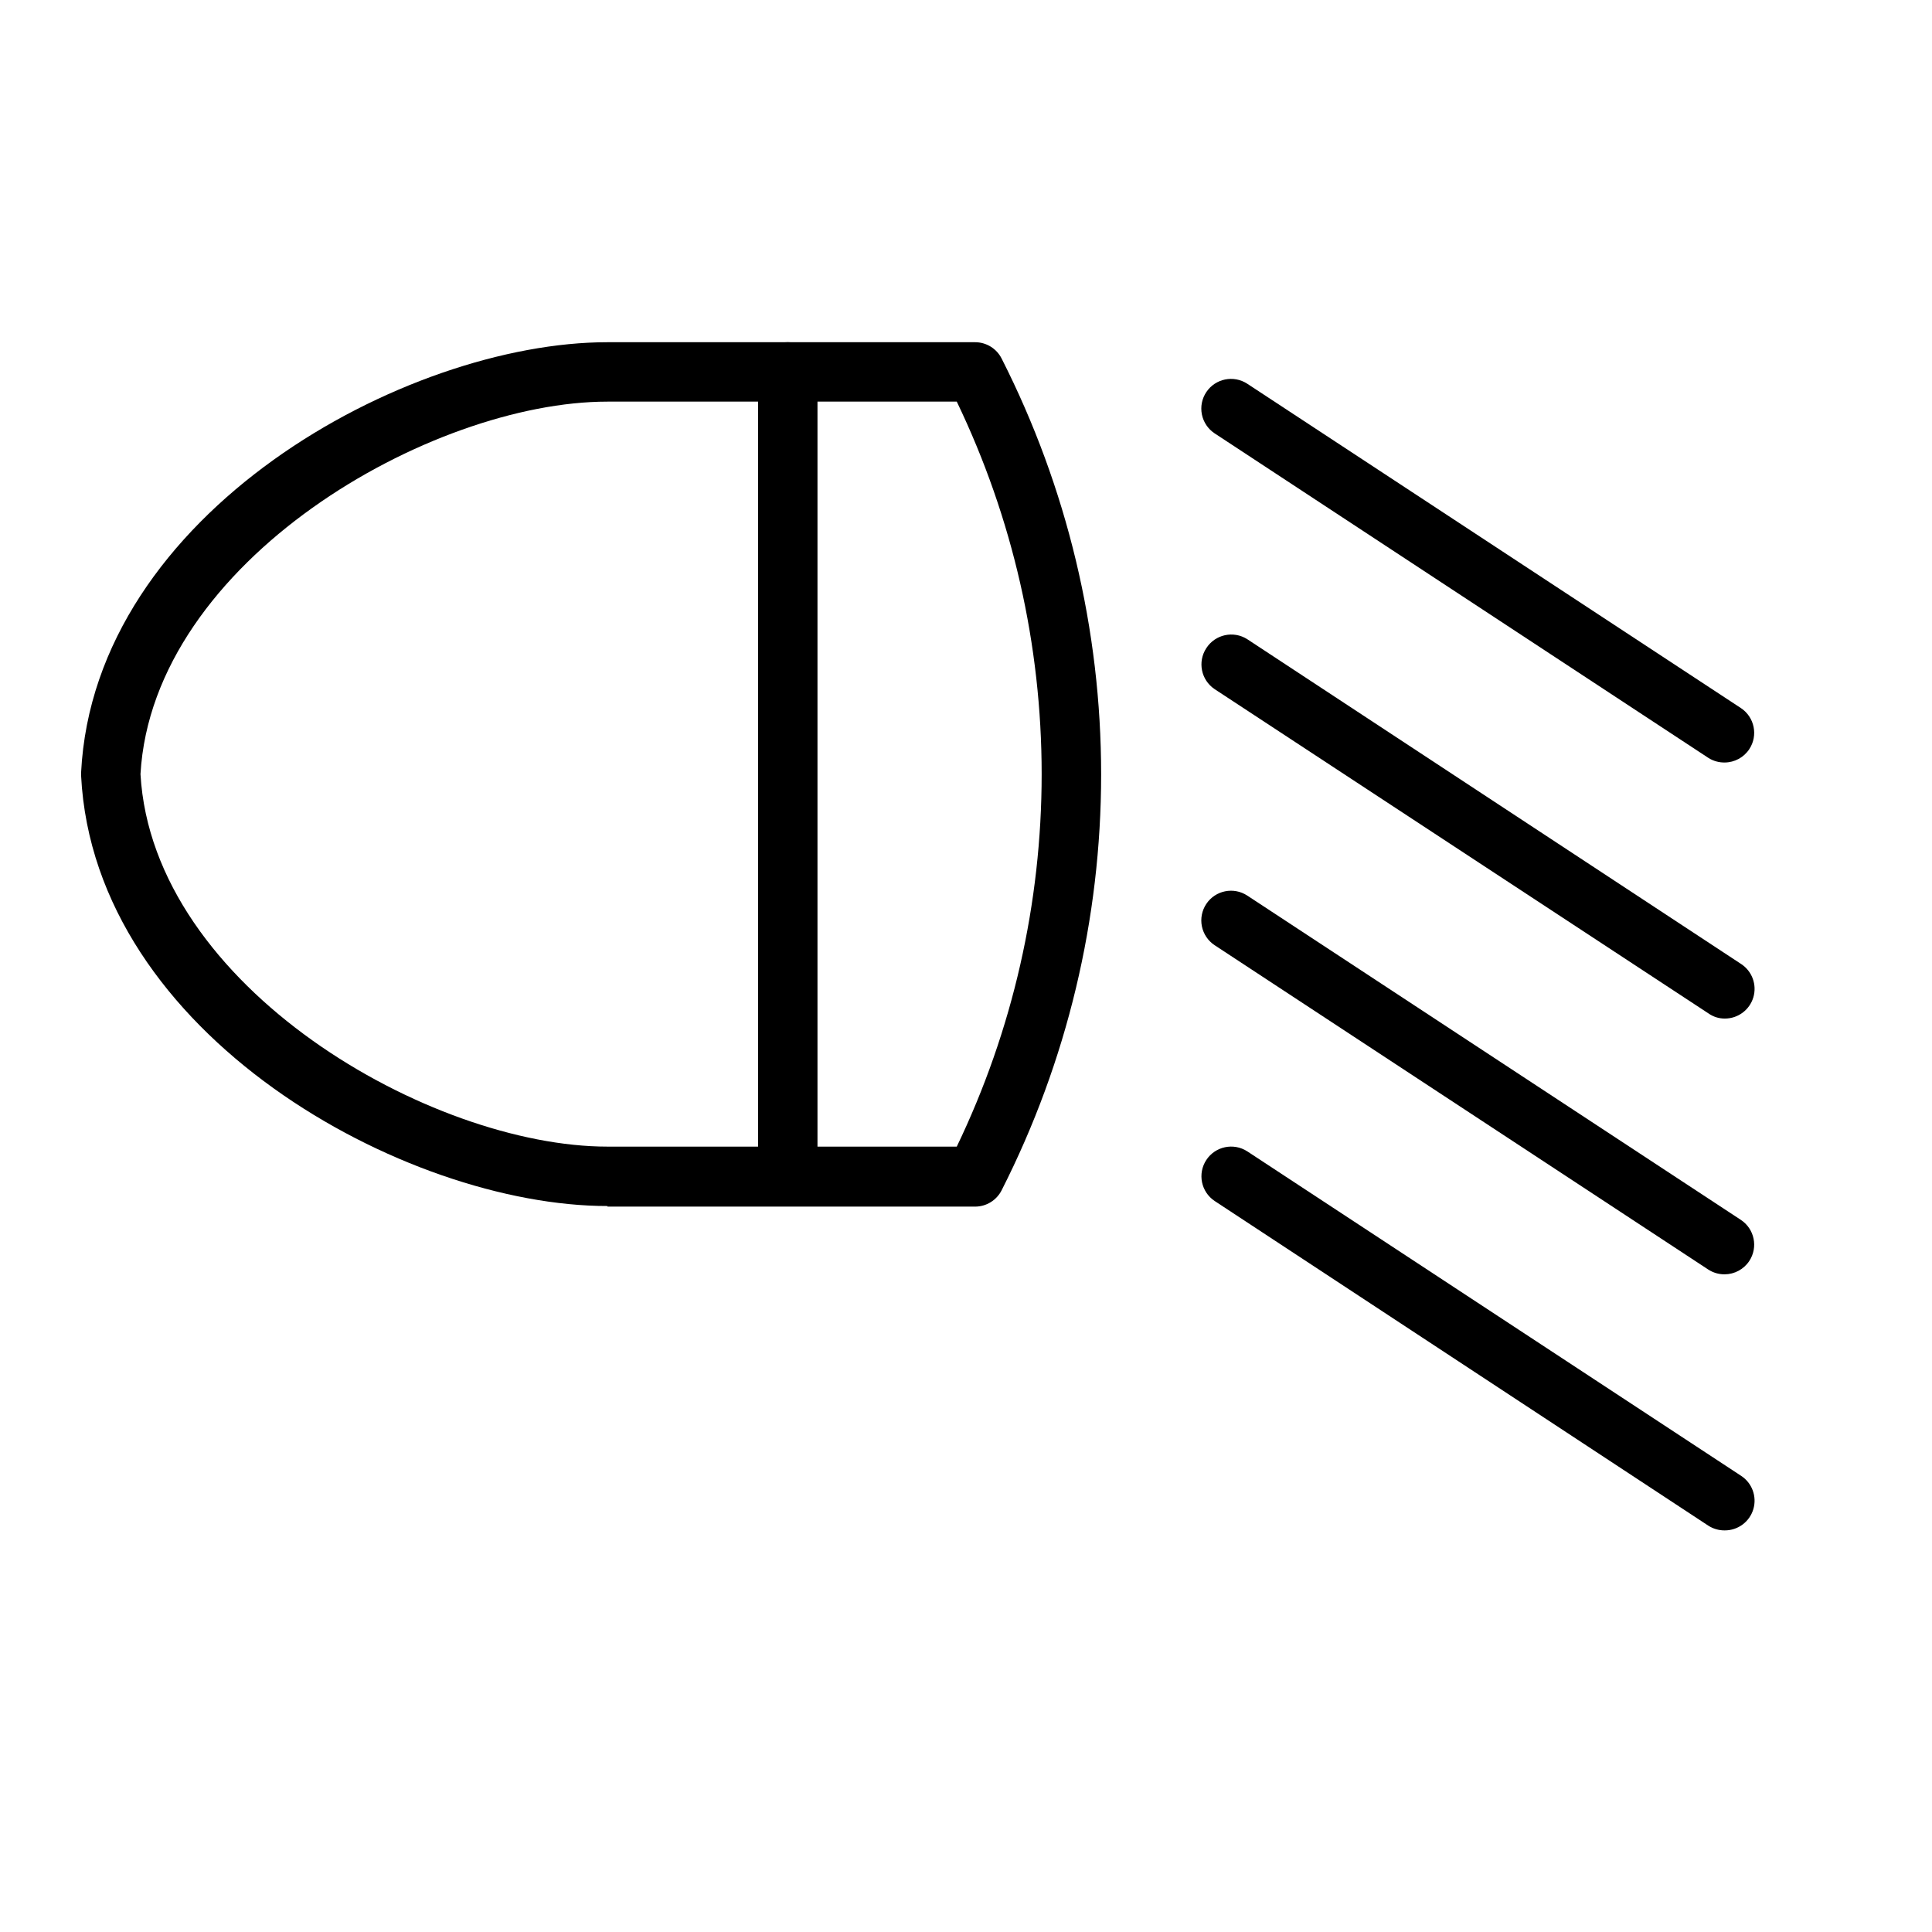
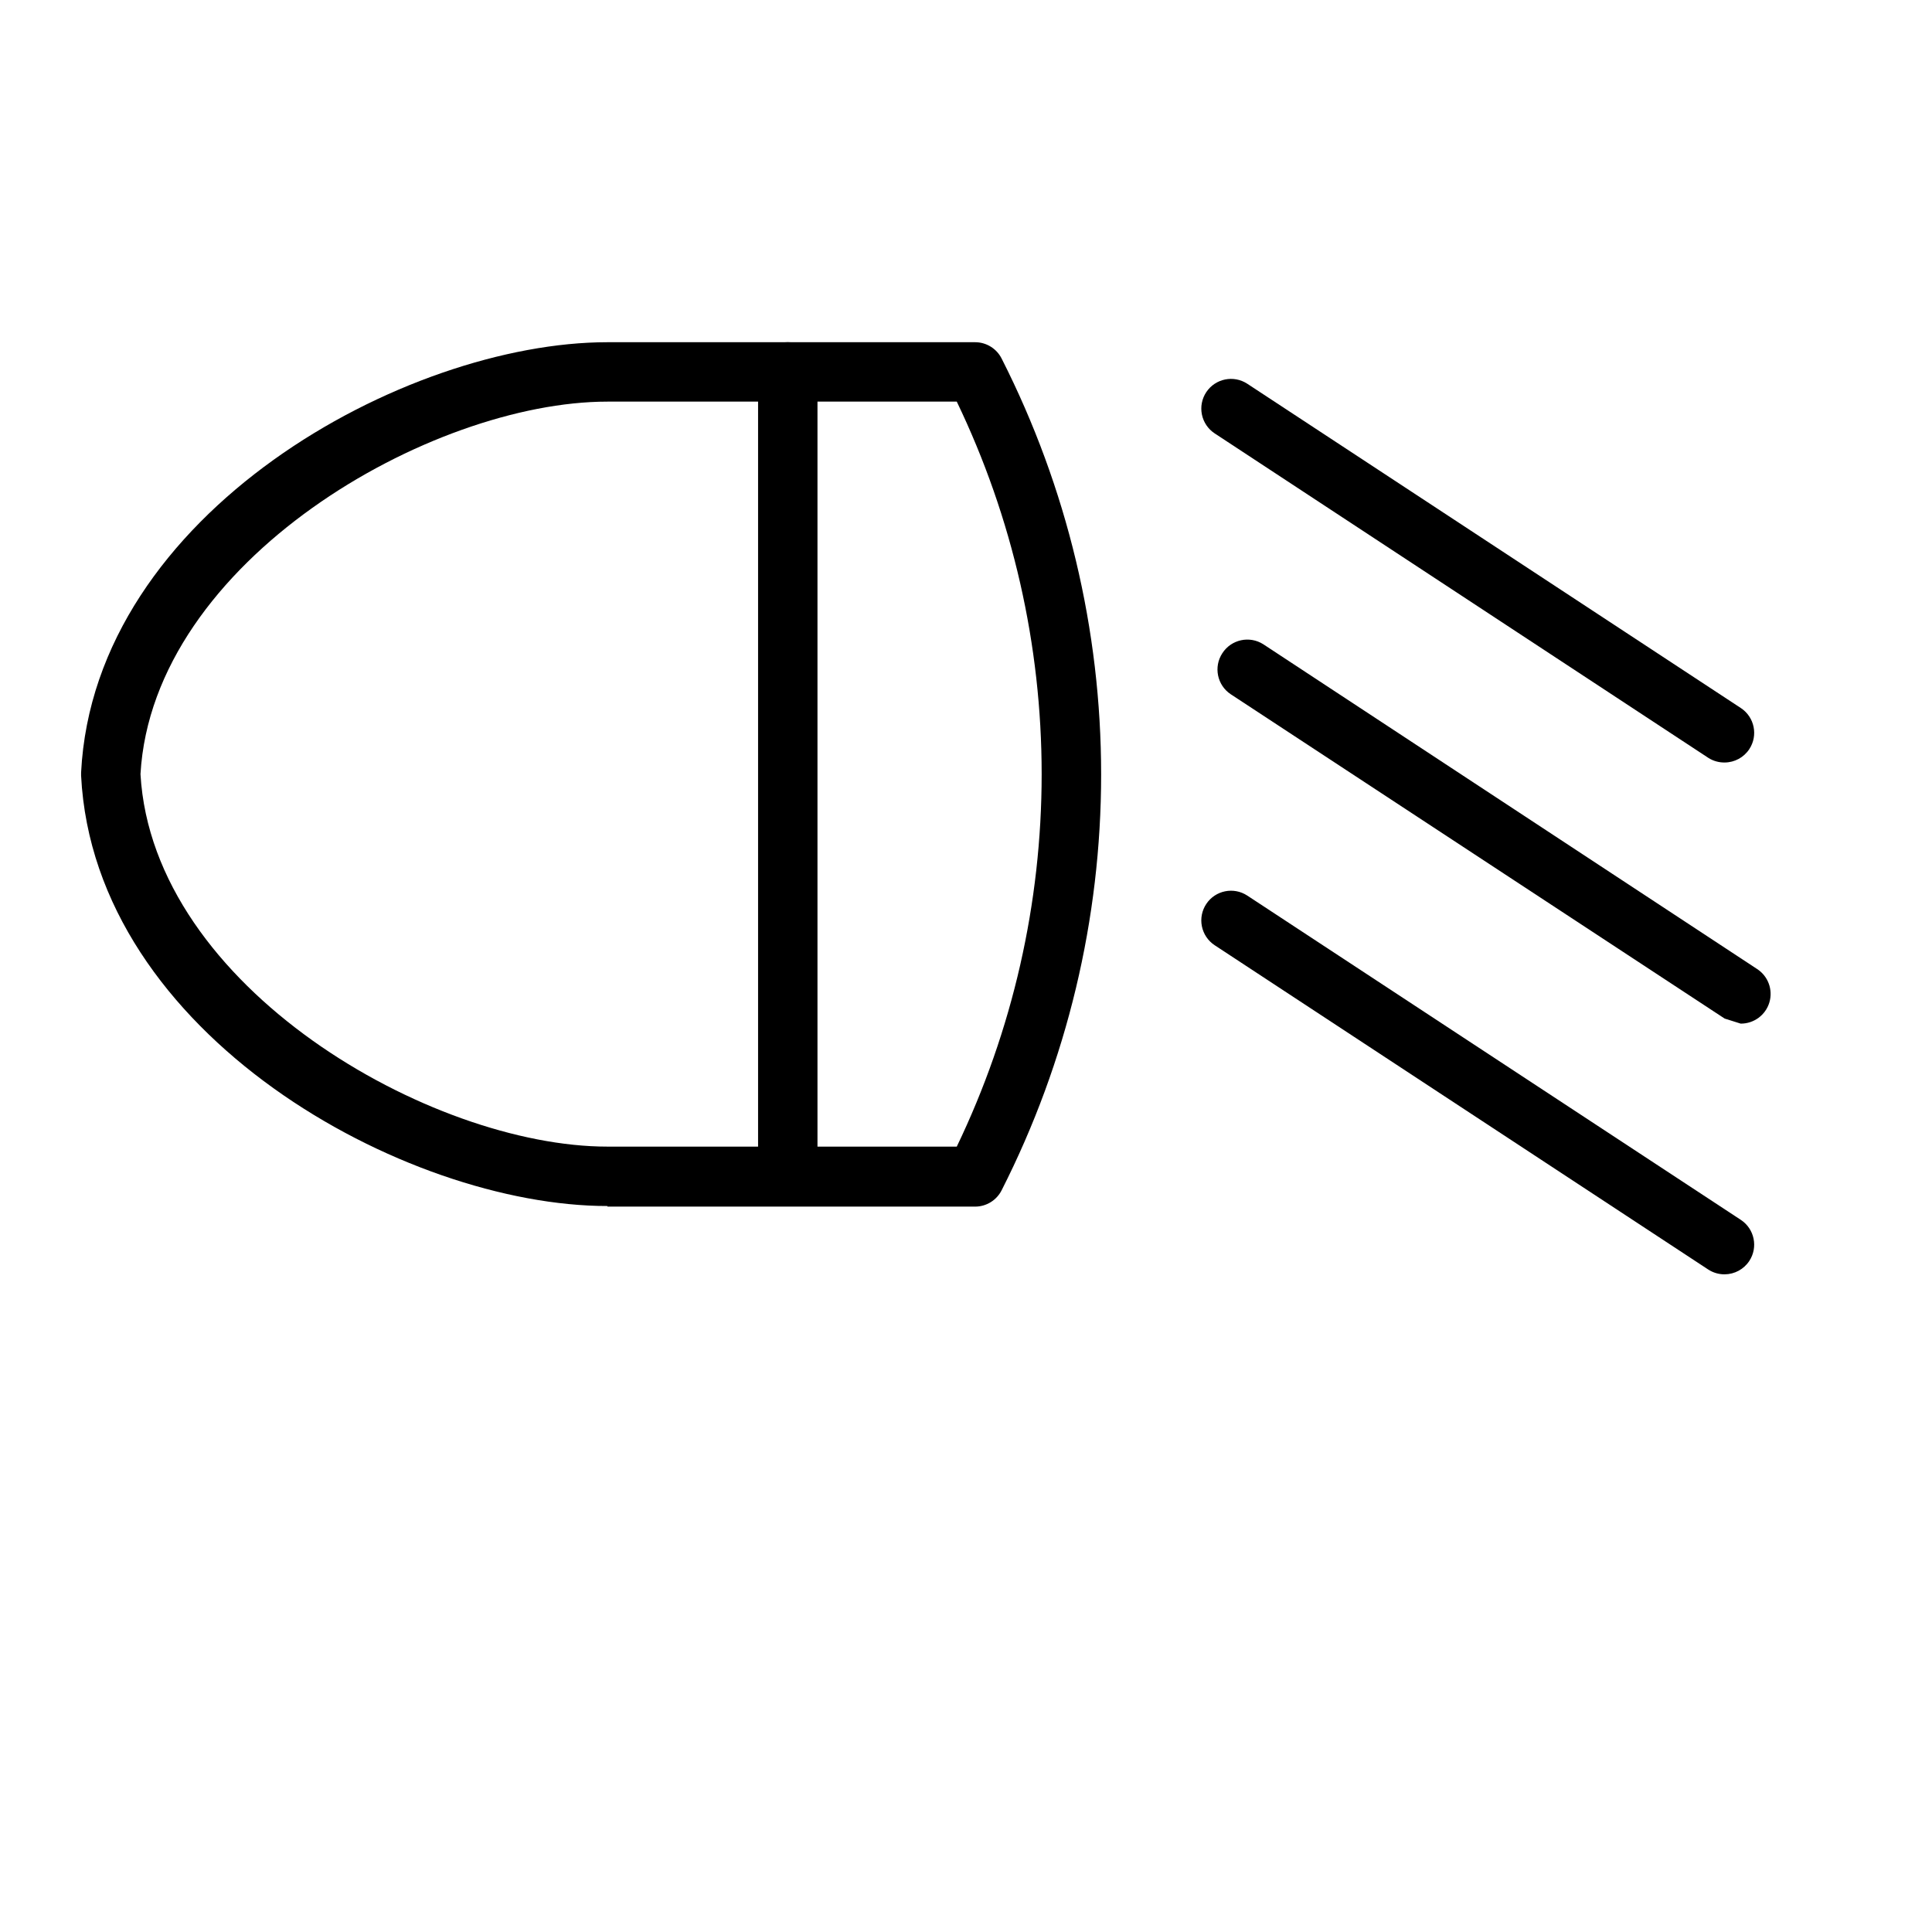
<svg xmlns="http://www.w3.org/2000/svg" fill="#000000" width="800px" height="800px" version="1.1" viewBox="144 144 512 512">
  <g>
    <path d="m304.98 463.61c-53.531 0-136.03-45.266-139.49-114.07v-0.789c3.461-68.879 85.961-114.06 139.49-114.06h97.453c2.965 0.008 5.672 1.68 7.008 4.328 17.336 34.152 26.371 71.91 26.371 110.21 0 38.301-9.035 76.059-26.371 110.21-1.336 2.644-4.043 4.32-7.008 4.328h-97.453zm-123.75-114.46c3.227 56.602 77.066 98.715 123.75 98.715h92.574c14.809-30.801 22.496-64.539 22.496-98.715s-7.688-67.914-22.496-98.715h-92.574c-46.684 0-120.52 42.117-123.75 98.715z" />
-     <path d="m601.05 549.57c-1.535 0.012-3.039-0.426-4.332-1.258l-130.83-86.043c-3.59-2.402-4.574-7.25-2.203-10.863 2.375-3.617 7.231-4.637 10.863-2.281l130.83 85.961c2.941 1.898 4.273 5.512 3.273 8.867-1.004 3.356-4.102 5.644-7.602 5.617z" />
    <path d="m601.05 481.71c-1.535 0.012-3.039-0.426-4.332-1.262l-130.83-85.961c-1.746-1.156-2.961-2.961-3.375-5.012-0.414-2.055 0.008-4.188 1.172-5.93 2.402-3.594 7.25-4.578 10.863-2.203l130.83 85.961c3.594 2.402 4.578 7.25 2.203 10.863-1.445 2.199-3.898 3.527-6.531 3.543z" />
-     <path d="m601.05 413.93c-1.523 0-3.008-0.469-4.25-1.34l-130.91-85.961c-3.59-2.402-4.574-7.254-2.203-10.863 2.352-3.648 7.211-4.703 10.863-2.363l130.83 86.043c2.941 1.898 4.273 5.512 3.273 8.867-1.004 3.352-4.102 5.641-7.602 5.617z" />
+     <path d="m601.05 413.93l-130.91-85.961c-3.59-2.402-4.574-7.254-2.203-10.863 2.352-3.648 7.211-4.703 10.863-2.363l130.83 86.043c2.941 1.898 4.273 5.512 3.273 8.867-1.004 3.352-4.102 5.641-7.602 5.617z" />
    <path d="m601.05 346.07c-1.5 0.02-2.977-0.391-4.25-1.18l-130.91-86.043c-1.746-1.152-2.961-2.957-3.375-5.012-0.414-2.055 0.008-4.188 1.172-5.93 2.402-3.59 7.25-4.574 10.863-2.203l130.83 85.961c3.594 2.402 4.578 7.254 2.203 10.863-1.445 2.199-3.898 3.531-6.531 3.543z" />
    <path d="m352.77 463.61c-4.348 0-7.871-3.527-7.871-7.871v-213.18c0-4.348 3.523-7.871 7.871-7.871s7.871 3.523 7.871 7.871v213.18c0 2.086-0.828 4.09-2.305 5.562-1.477 1.477-3.477 2.309-5.566 2.309z" />
  </g>
</svg>